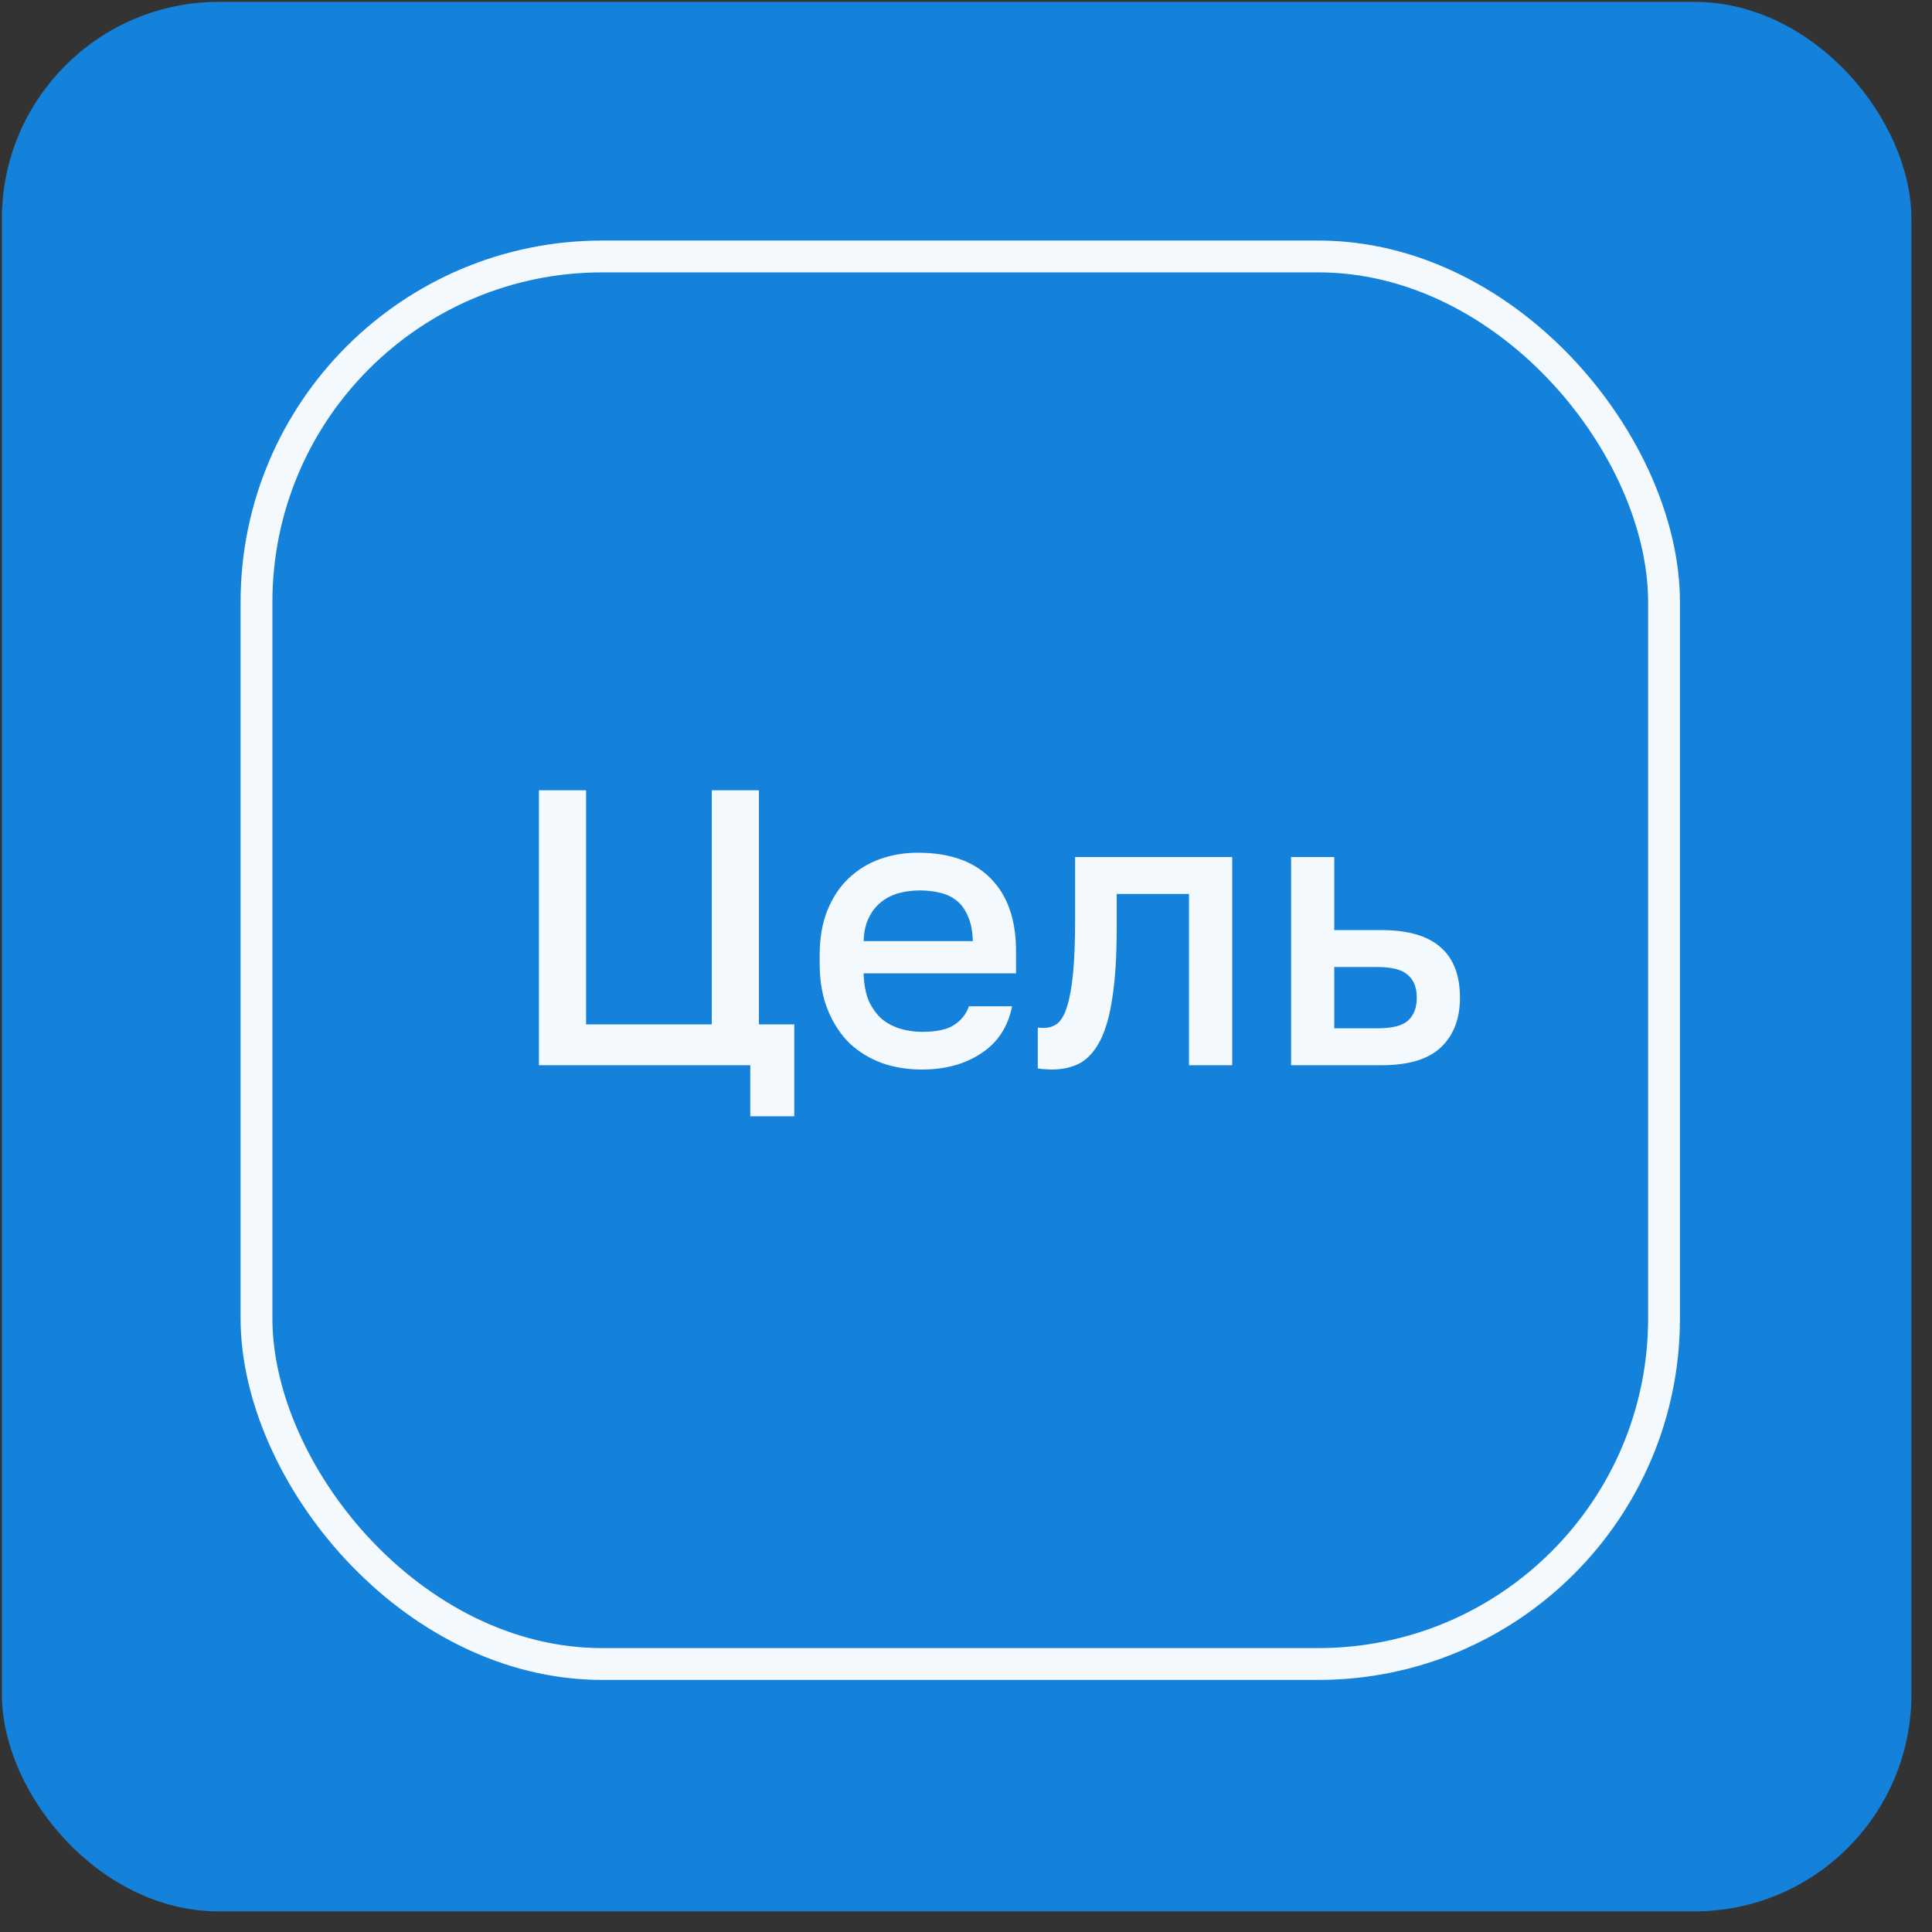
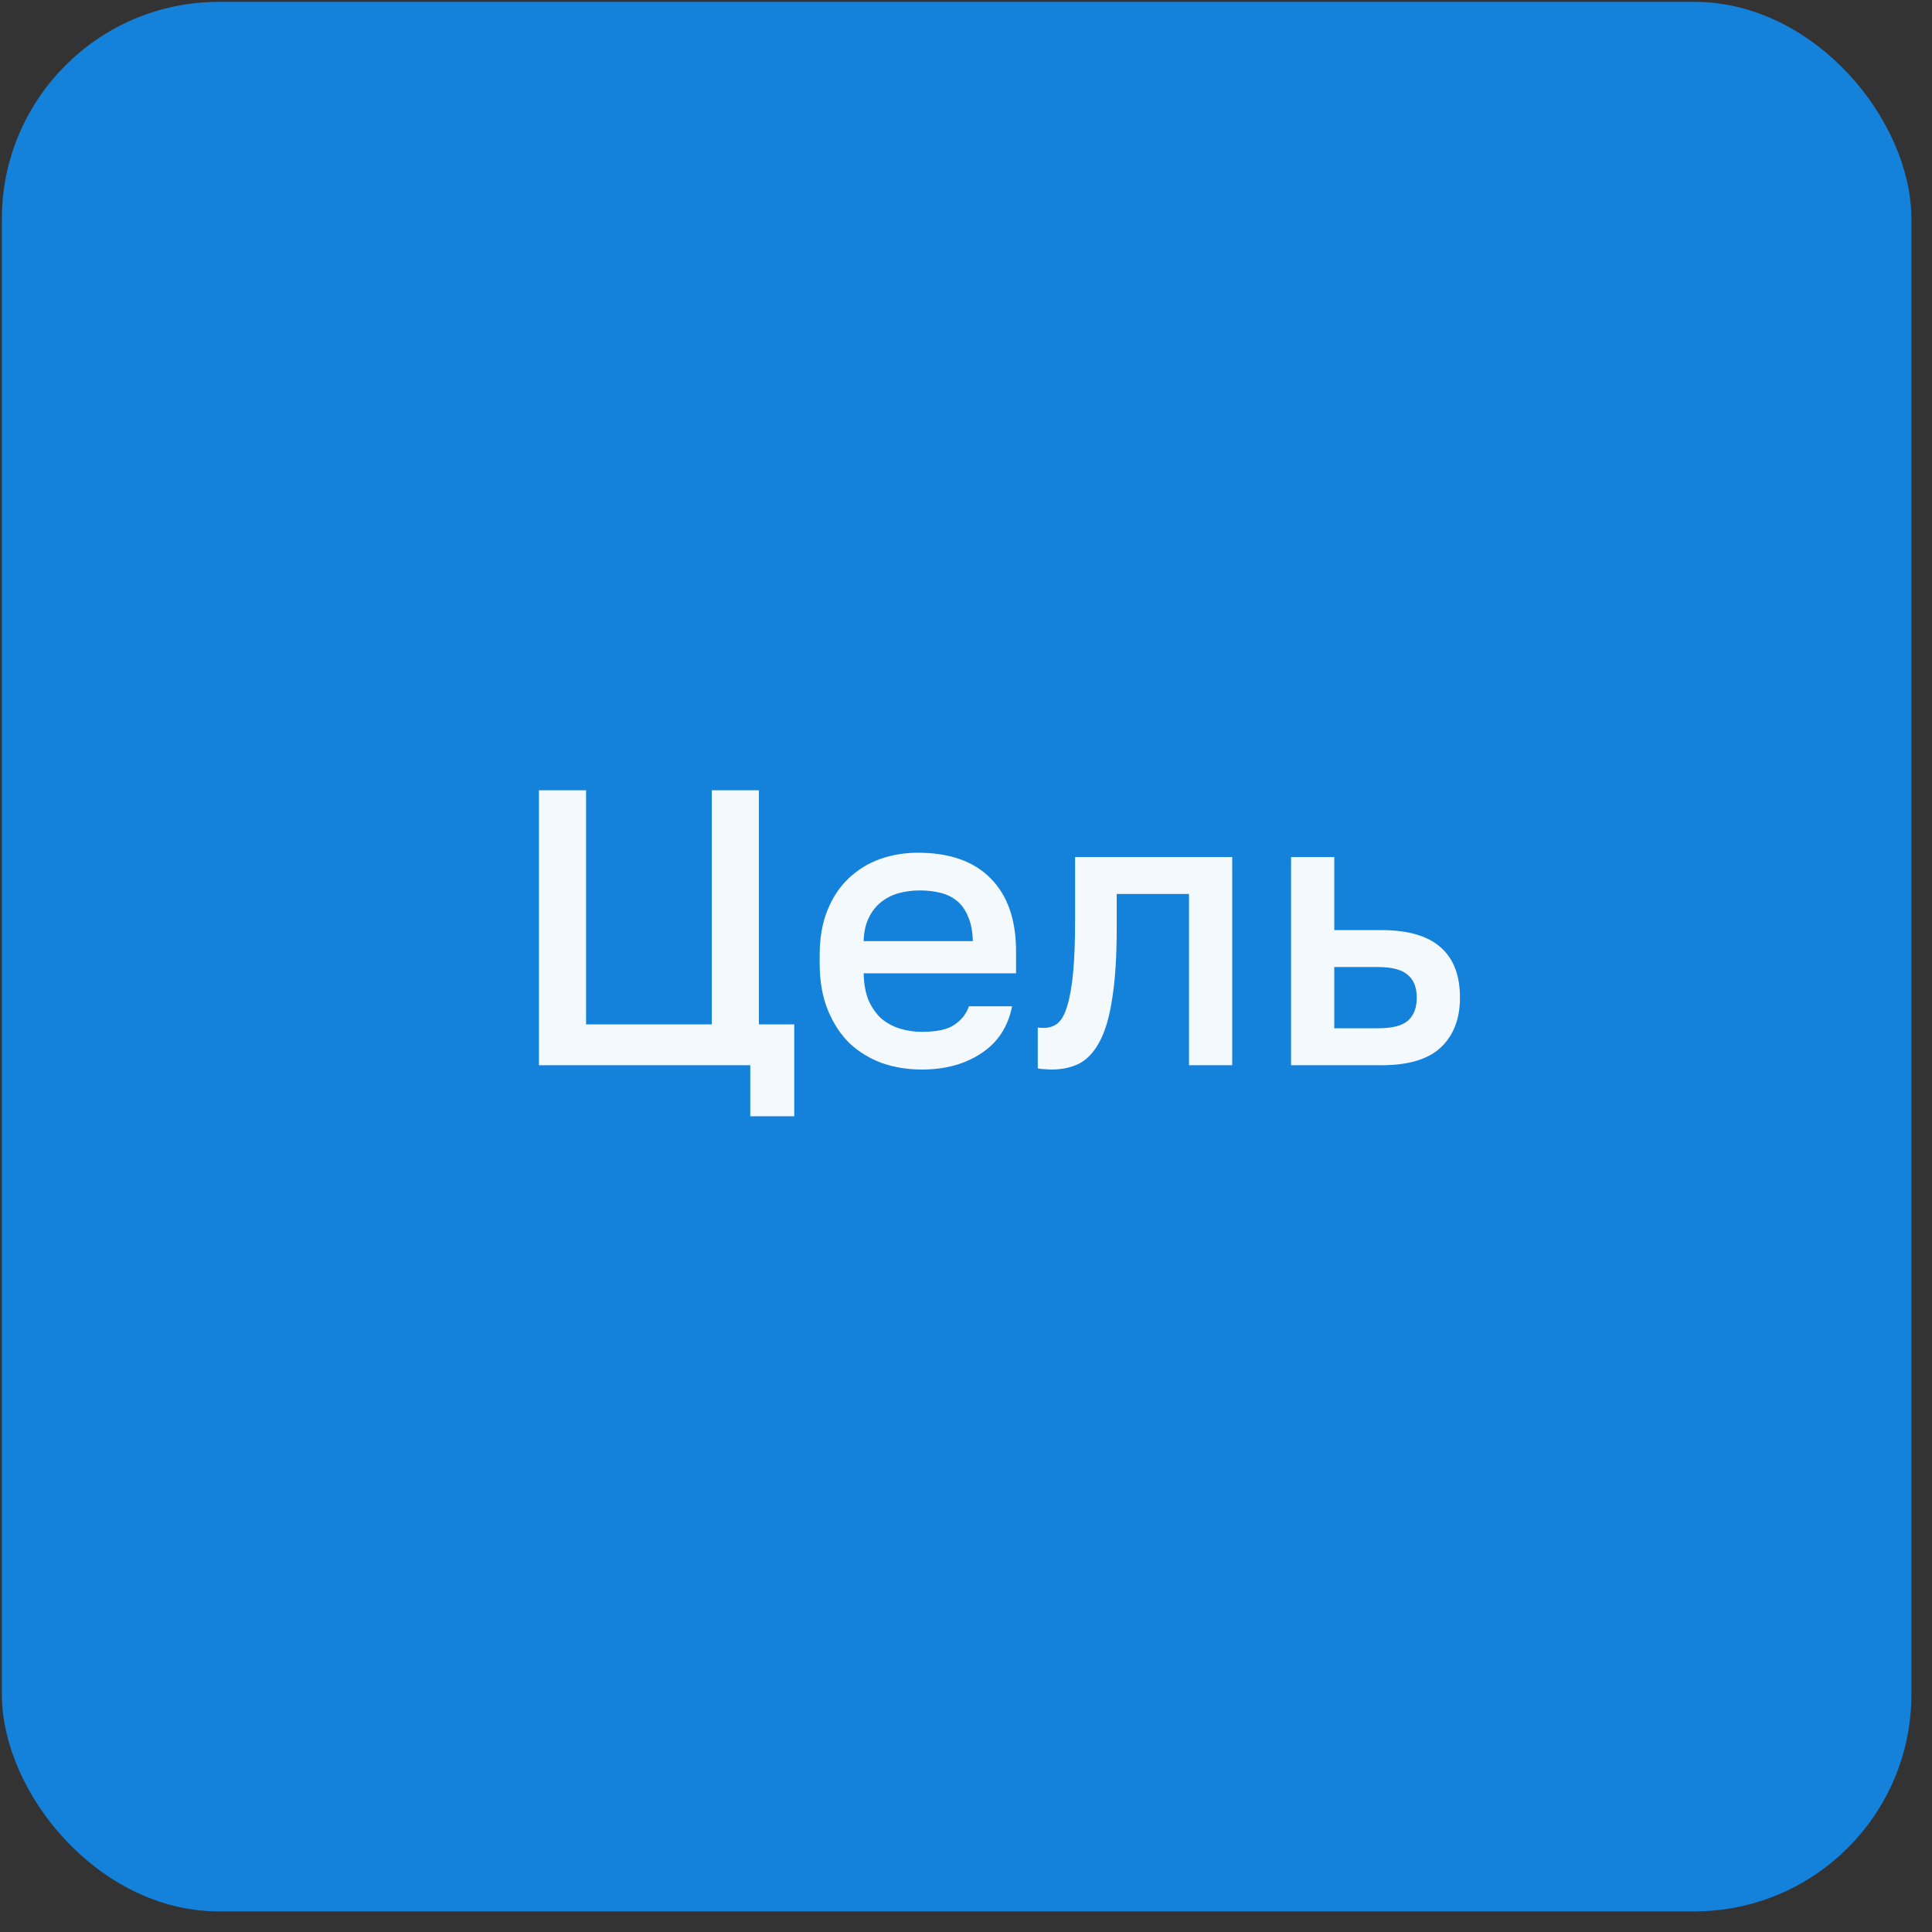
<svg xmlns="http://www.w3.org/2000/svg" width="86" height="86" viewBox="0 0 86 86" fill="none">
  <rect x="0" y="0" width="86" height="86" fill="#333333" stroke="none" />
  <rect x="0.792" y="0.791" width="83.583" height="83.583" rx="8.951" fill="#1481DA" stroke="#1481DA" stroke-width="1.417" />
-   <rect x="11.417" y="11.416" width="62.655" height="62.655" rx="15.39" stroke="#F3F9FD" stroke-width="1.417" />
  <path d="M33.397 47.417H23.99V35.178H26.088V45.599H31.683V35.178H33.782V45.599H35.355V49.69H33.397V47.417ZM41.032 47.609C40.414 47.609 39.831 47.516 39.283 47.33C38.735 47.131 38.252 46.84 37.832 46.455C37.424 46.059 37.097 45.564 36.853 44.969C36.608 44.375 36.486 43.675 36.486 42.871V42.521C36.486 41.752 36.602 41.082 36.835 40.511C37.068 39.939 37.383 39.467 37.779 39.094C38.187 38.71 38.654 38.424 39.178 38.237C39.703 38.051 40.262 37.958 40.857 37.958C42.267 37.958 43.345 38.337 44.091 39.094C44.849 39.852 45.228 40.936 45.228 42.346V43.326H38.444C38.455 43.803 38.531 44.212 38.671 44.55C38.823 44.876 39.015 45.144 39.248 45.354C39.493 45.552 39.767 45.698 40.07 45.791C40.385 45.884 40.705 45.931 41.032 45.931C41.696 45.931 42.18 45.826 42.483 45.616C42.797 45.406 43.013 45.132 43.13 44.794H45.053C44.867 45.715 44.406 46.414 43.672 46.892C42.949 47.37 42.069 47.609 41.032 47.609ZM40.944 39.636C40.618 39.636 40.303 39.677 40 39.759C39.709 39.84 39.446 39.974 39.213 40.161C38.992 40.336 38.811 40.569 38.671 40.86C38.531 41.14 38.455 41.484 38.444 41.892H43.304C43.293 41.461 43.223 41.099 43.095 40.808C42.978 40.516 42.815 40.283 42.605 40.108C42.395 39.934 42.145 39.811 41.853 39.741C41.574 39.671 41.27 39.636 40.944 39.636ZM46.807 47.609C46.714 47.609 46.609 47.603 46.492 47.592C46.387 47.592 46.288 47.58 46.195 47.557V45.739C46.253 45.75 46.341 45.756 46.457 45.756C46.702 45.756 46.912 45.686 47.087 45.546C47.261 45.395 47.401 45.138 47.506 44.777C47.623 44.404 47.71 43.908 47.769 43.291C47.827 42.673 47.856 41.892 47.856 40.948V38.15H54.85V47.417H52.926V39.794H49.709V41.297C49.709 42.545 49.645 43.576 49.517 44.392C49.401 45.196 49.22 45.837 48.975 46.316C48.73 46.793 48.427 47.131 48.066 47.33C47.705 47.516 47.285 47.609 46.807 47.609ZM57.47 38.15H59.393V41.402H61.491C62.68 41.402 63.56 41.659 64.132 42.172C64.703 42.673 64.988 43.419 64.988 44.41C64.988 45.342 64.709 46.077 64.149 46.613C63.589 47.149 62.704 47.417 61.491 47.417H57.47V38.15ZM61.316 45.773C61.958 45.773 62.406 45.663 62.663 45.441C62.931 45.208 63.065 44.864 63.065 44.41C63.065 43.955 62.931 43.617 62.663 43.395C62.406 43.162 61.958 43.046 61.316 43.046H59.393V45.773H61.316Z" fill="#F3F9FD" />
</svg>